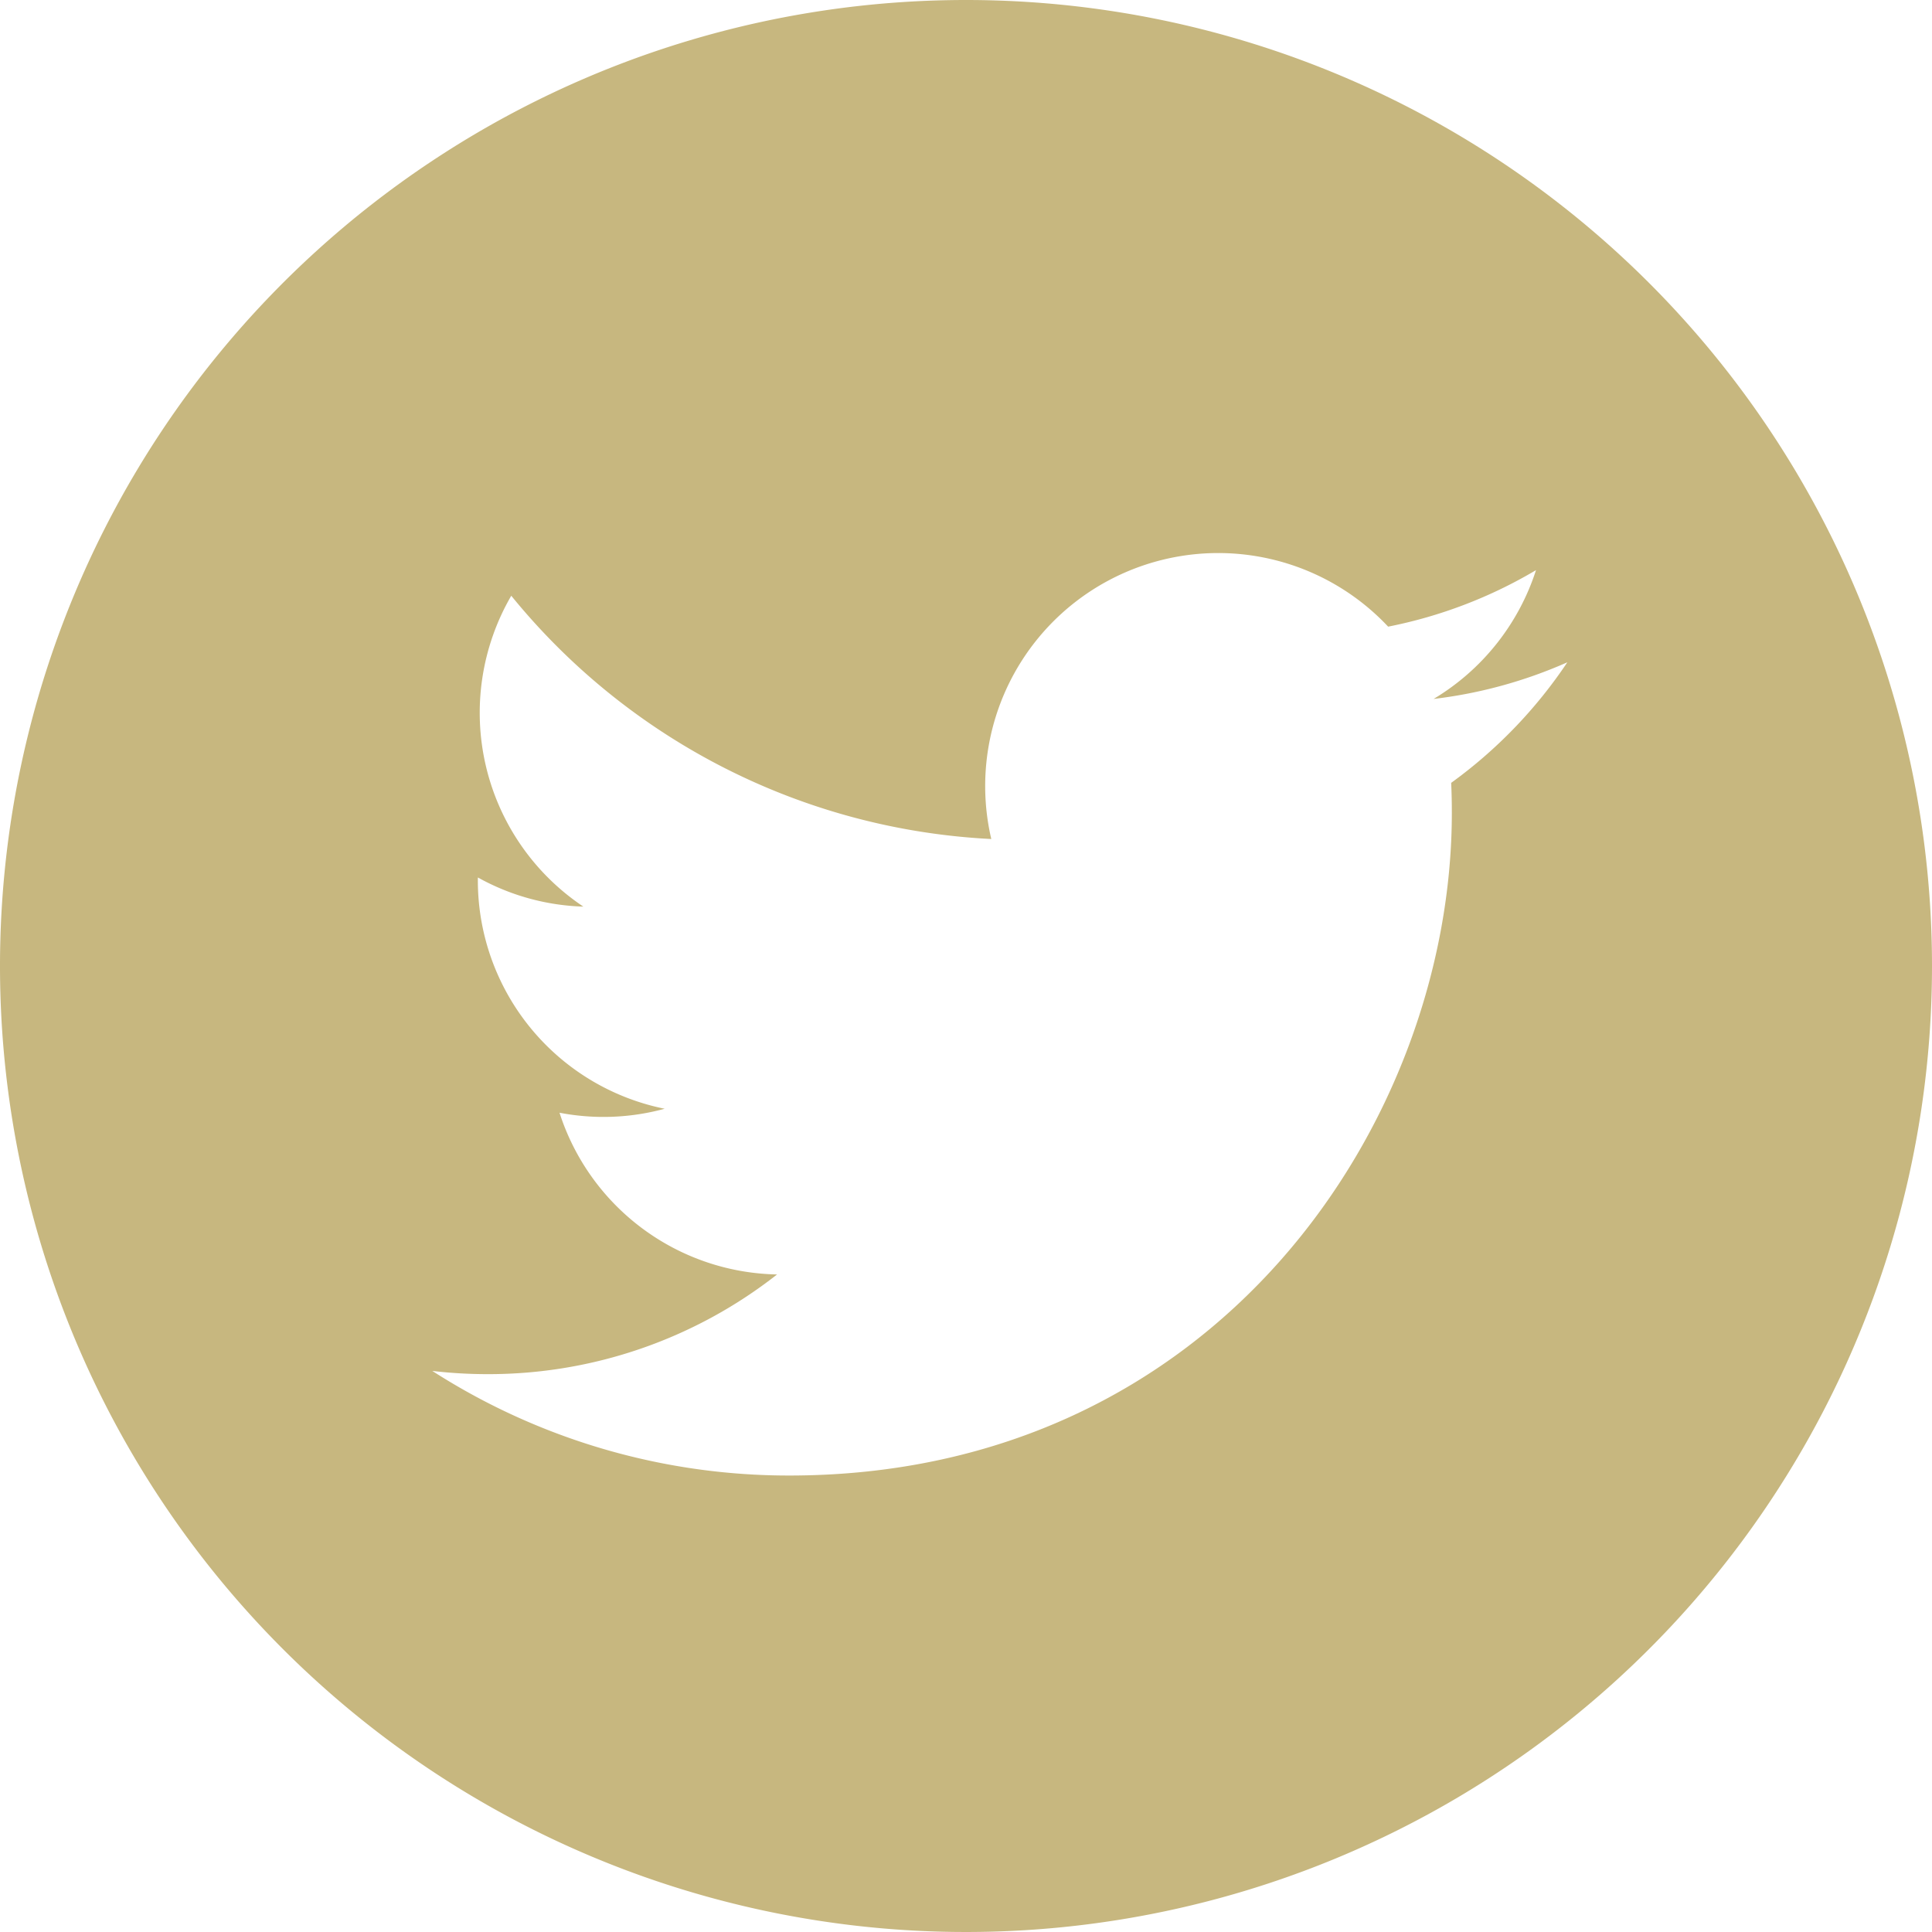
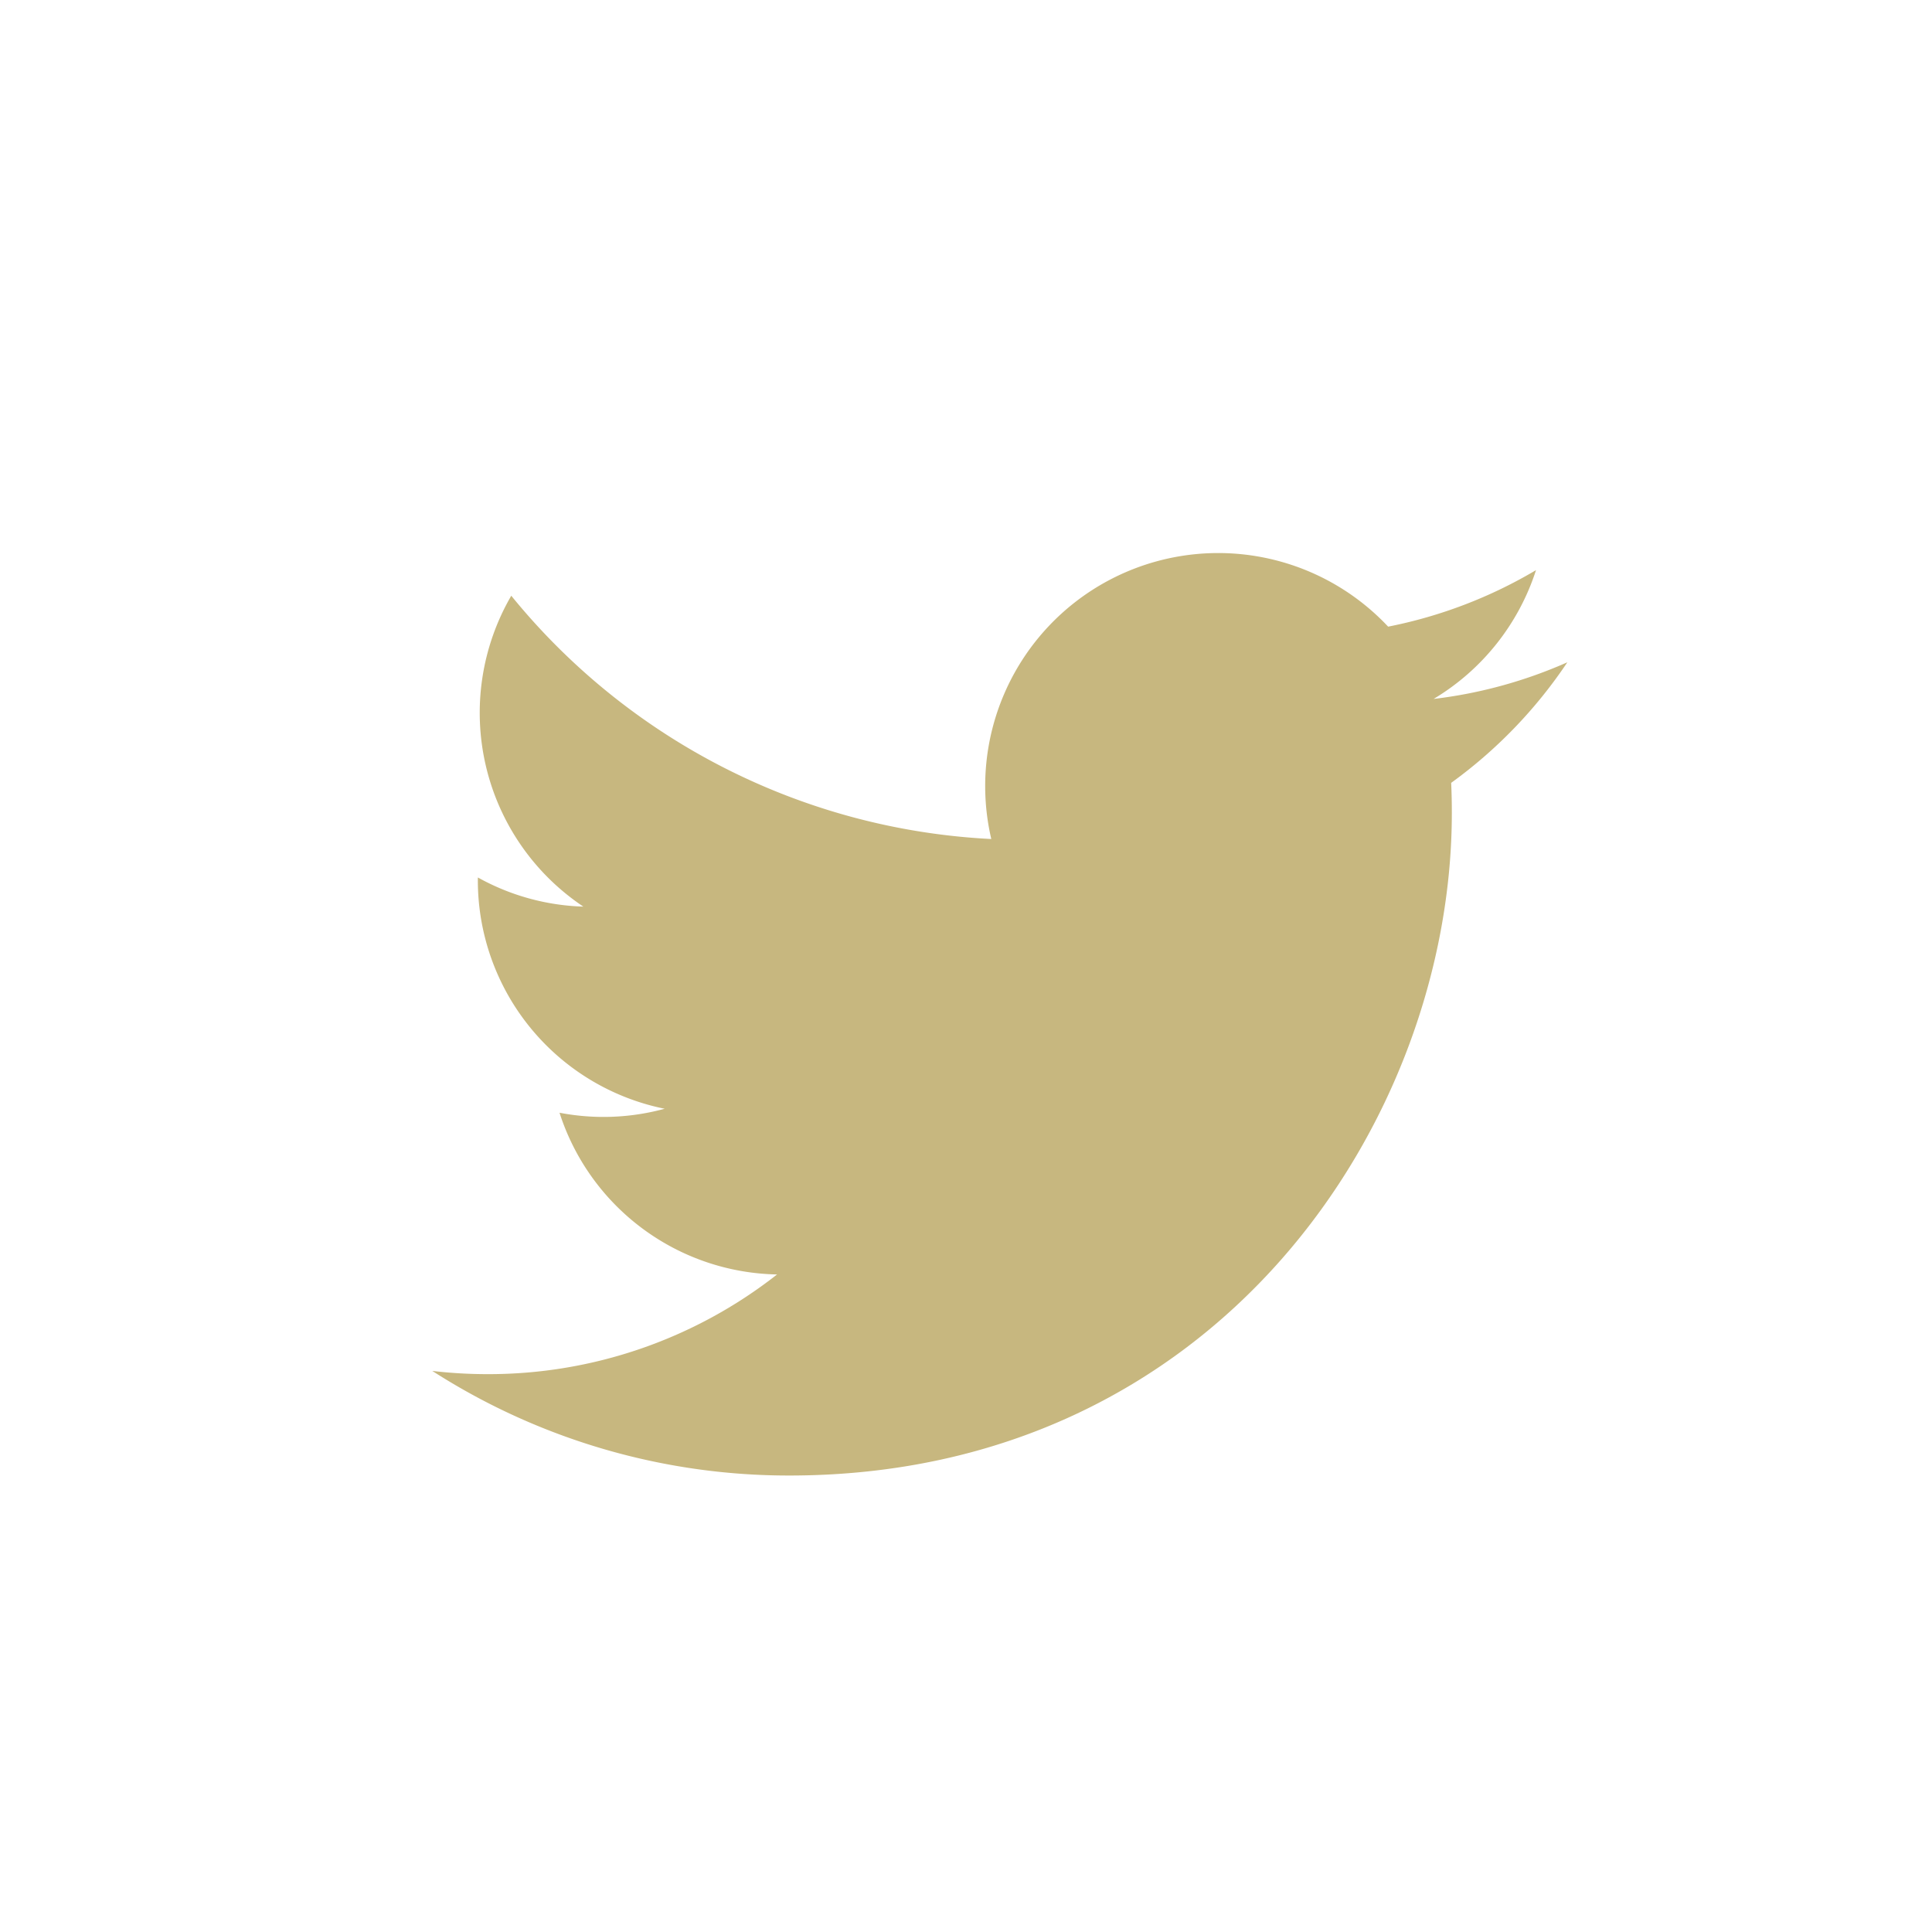
<svg xmlns="http://www.w3.org/2000/svg" id="圖層_1" data-name="圖層 1" viewBox="0 0 114 114">
  <defs>
    <style>.cls-1{fill:#c7b77f;}</style>
  </defs>
-   <path class="cls-1" d="M57,0a57,57,0,1,0,57,57A57,57,0,0,0,57,0ZM85.628,46.193q.041.884.039,1.776c0,18.157-13.822,39.096-39.096,39.096a38.902,38.902,0,0,1-21.063-6.172,27.964,27.964,0,0,0,3.278.19,27.573,27.573,0,0,0,17.066-5.882A13.756,13.756,0,0,1,33.015,65.658a13.718,13.718,0,0,0,6.205-.235,13.747,13.747,0,0,1-11.024-13.471c0-.06,0-.118.003-.175a13.64,13.64,0,0,0,6.223,1.719,13.752,13.752,0,0,1-4.254-18.344A39.011,39.011,0,0,0,58.492,49.507,13.749,13.749,0,0,1,81.909,36.976a27.538,27.538,0,0,0,8.725-3.335,13.788,13.788,0,0,1-6.042,7.601,27.43,27.43,0,0,0,7.891-2.163A27.958,27.958,0,0,1,85.628,46.193Z" />
+   <path class="cls-1" d="M57,0A57,57,0,0,0,57,0ZM85.628,46.193q.041.884.039,1.776c0,18.157-13.822,39.096-39.096,39.096a38.902,38.902,0,0,1-21.063-6.172,27.964,27.964,0,0,0,3.278.19,27.573,27.573,0,0,0,17.066-5.882A13.756,13.756,0,0,1,33.015,65.658a13.718,13.718,0,0,0,6.205-.235,13.747,13.747,0,0,1-11.024-13.471c0-.06,0-.118.003-.175a13.64,13.64,0,0,0,6.223,1.719,13.752,13.752,0,0,1-4.254-18.344A39.011,39.011,0,0,0,58.492,49.507,13.749,13.749,0,0,1,81.909,36.976a27.538,27.538,0,0,0,8.725-3.335,13.788,13.788,0,0,1-6.042,7.601,27.43,27.43,0,0,0,7.891-2.163A27.958,27.958,0,0,1,85.628,46.193Z" />
</svg>